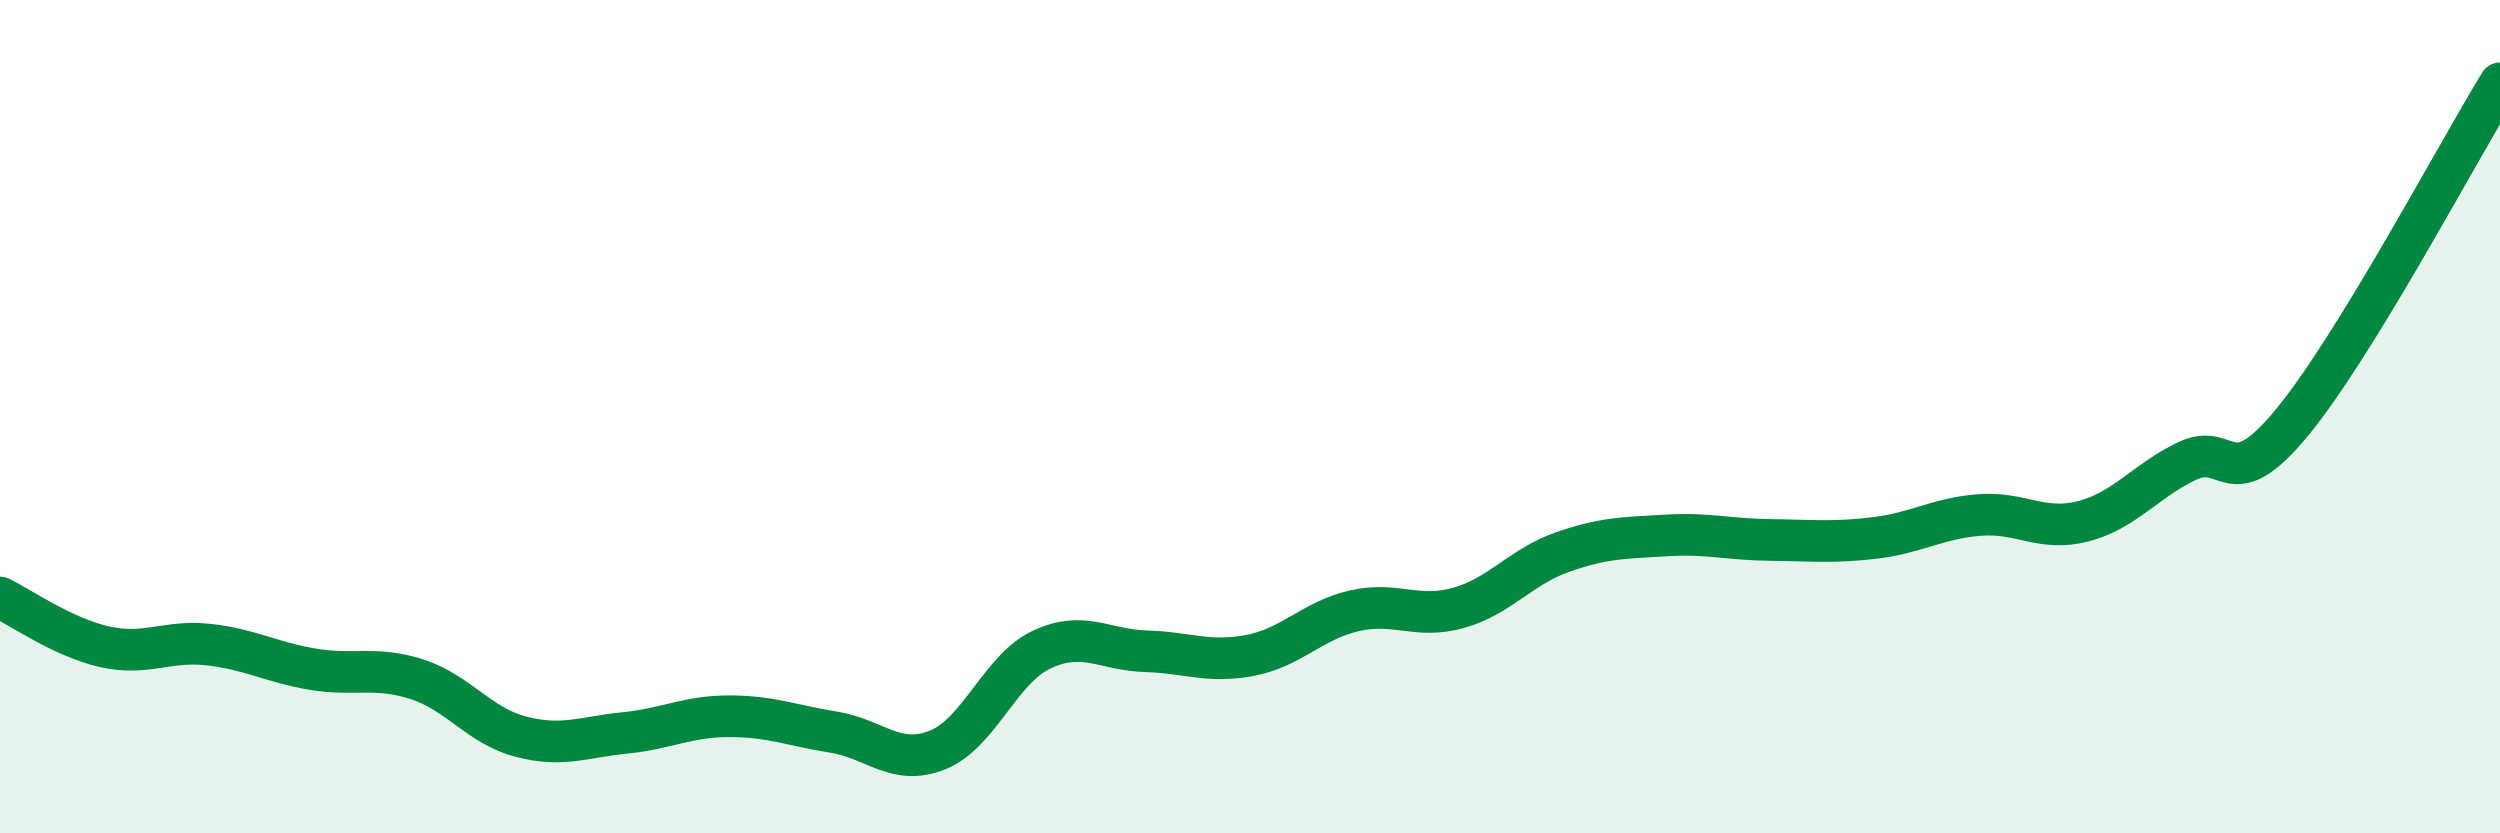
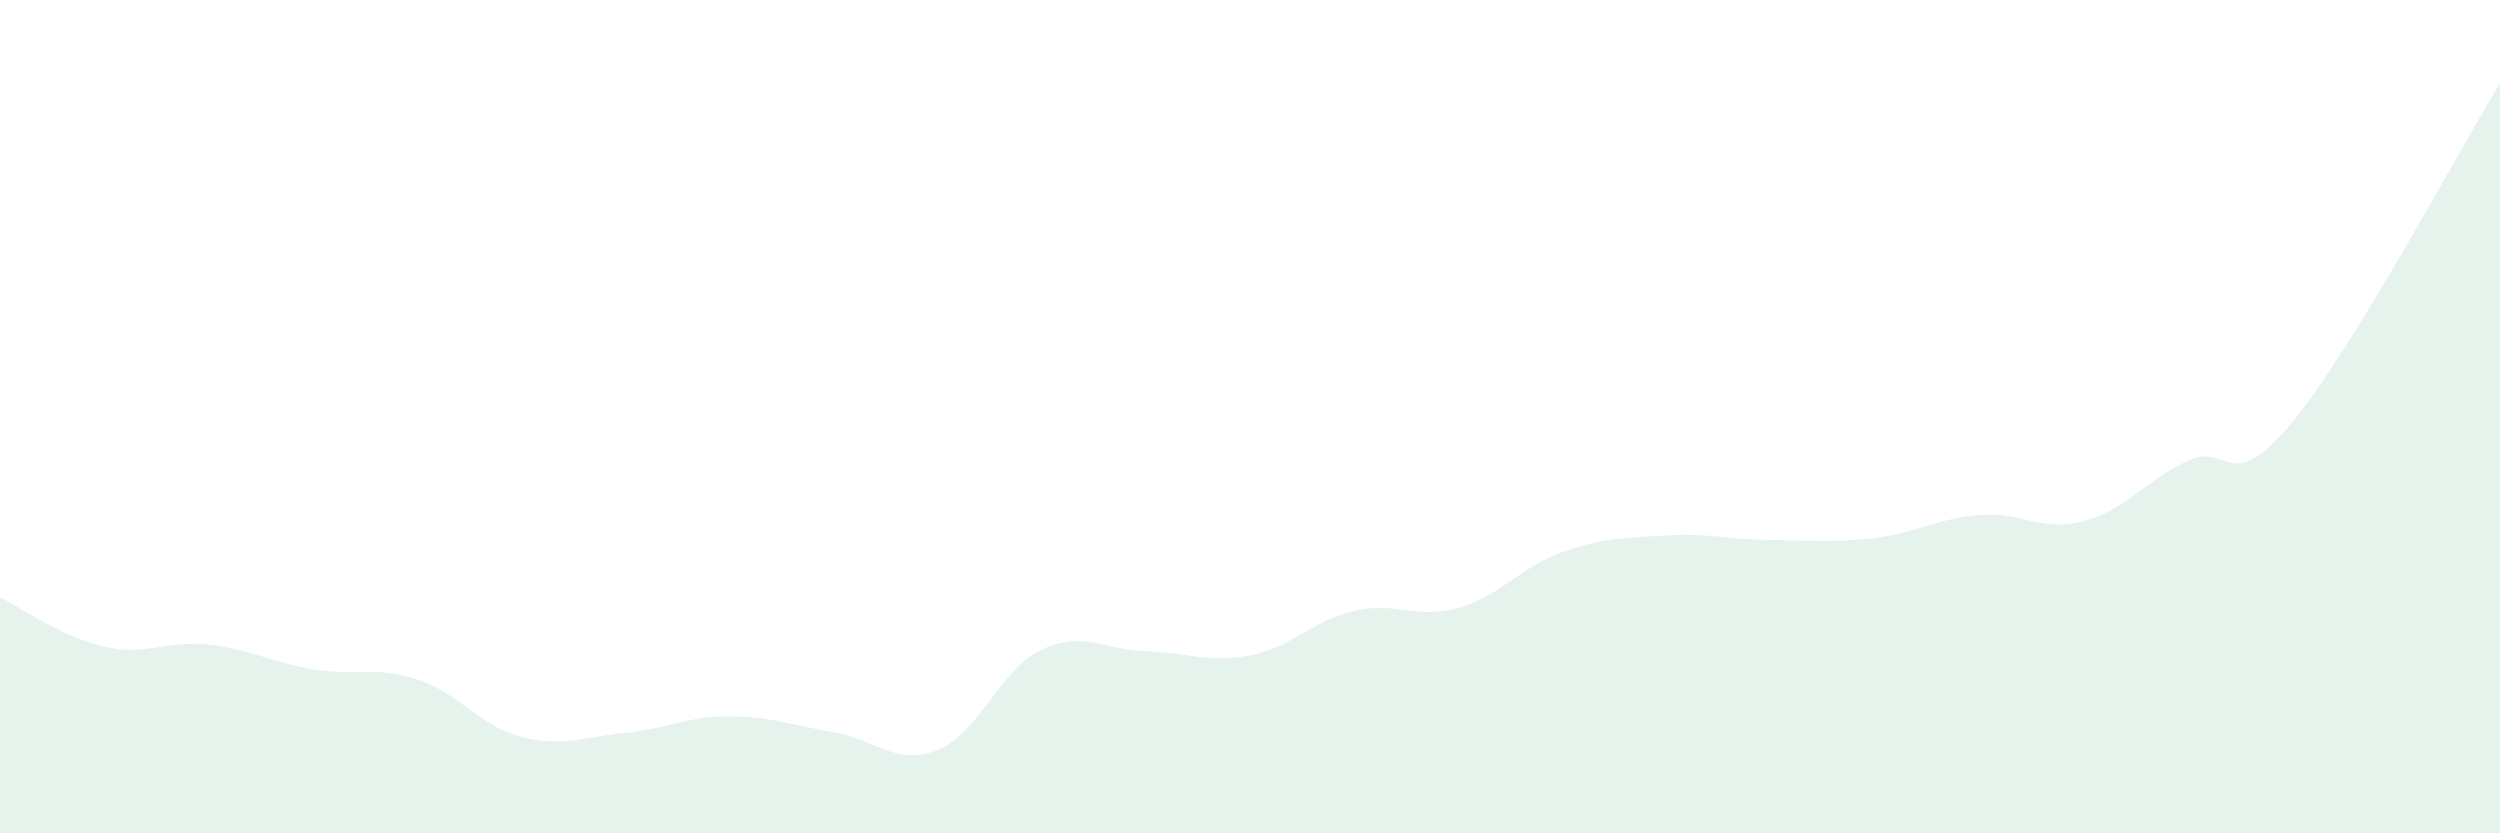
<svg xmlns="http://www.w3.org/2000/svg" width="60" height="20" viewBox="0 0 60 20">
  <path d="M 0,14.34 C 0.5,14.58 1.5,15.29 2.5,15.52 C 3.5,15.75 4,15.36 5,15.47 C 6,15.58 6.5,15.89 7.5,16.06 C 8.5,16.23 9,15.98 10,16.3 C 11,16.62 11.5,17.42 12.5,17.68 C 13.5,17.94 14,17.69 15,17.59 C 16,17.49 16.5,17.19 17.5,17.19 C 18.5,17.19 19,17.41 20,17.57 C 21,17.73 21.5,18.4 22.5,18 C 23.5,17.6 24,16.06 25,15.59 C 26,15.12 26.5,15.6 27.5,15.63 C 28.5,15.66 29,15.92 30,15.73 C 31,15.54 31.5,14.89 32.5,14.66 C 33.5,14.43 34,14.87 35,14.59 C 36,14.31 36.5,13.6 37.5,13.25 C 38.5,12.9 39,12.91 40,12.85 C 41,12.79 41.5,12.95 42.5,12.96 C 43.5,12.97 44,13.03 45,12.91 C 46,12.79 46.5,12.44 47.5,12.36 C 48.5,12.28 49,12.77 50,12.51 C 51,12.25 51.5,11.53 52.5,11.06 C 53.5,10.59 53.5,11.96 55,10.15 C 56.5,8.34 59,3.63 60,2L60 20L0 20Z" fill="#008740" opacity="0.1" stroke-linecap="round" stroke-linejoin="round" />
-   <path d="M 0,14.34 C 0.5,14.58 1.5,15.29 2.5,15.52 C 3.5,15.75 4,15.36 5,15.47 C 6,15.58 6.5,15.89 7.5,16.06 C 8.5,16.23 9,15.98 10,16.3 C 11,16.62 11.5,17.42 12.5,17.68 C 13.5,17.94 14,17.69 15,17.59 C 16,17.49 16.5,17.19 17.5,17.19 C 18.5,17.19 19,17.41 20,17.57 C 21,17.73 21.5,18.4 22.5,18 C 23.5,17.6 24,16.06 25,15.59 C 26,15.12 26.5,15.6 27.5,15.63 C 28.5,15.66 29,15.92 30,15.73 C 31,15.54 31.5,14.89 32.5,14.66 C 33.5,14.43 34,14.87 35,14.59 C 36,14.31 36.5,13.6 37.5,13.25 C 38.5,12.9 39,12.91 40,12.85 C 41,12.79 41.5,12.95 42.5,12.96 C 43.5,12.97 44,13.03 45,12.91 C 46,12.79 46.5,12.44 47.5,12.36 C 48.5,12.28 49,12.77 50,12.51 C 51,12.25 51.5,11.53 52.5,11.06 C 53.5,10.59 53.5,11.96 55,10.15 C 56.5,8.34 59,3.63 60,2" stroke="#008740" stroke-width="1" fill="none" stroke-linecap="round" stroke-linejoin="round" />
</svg>